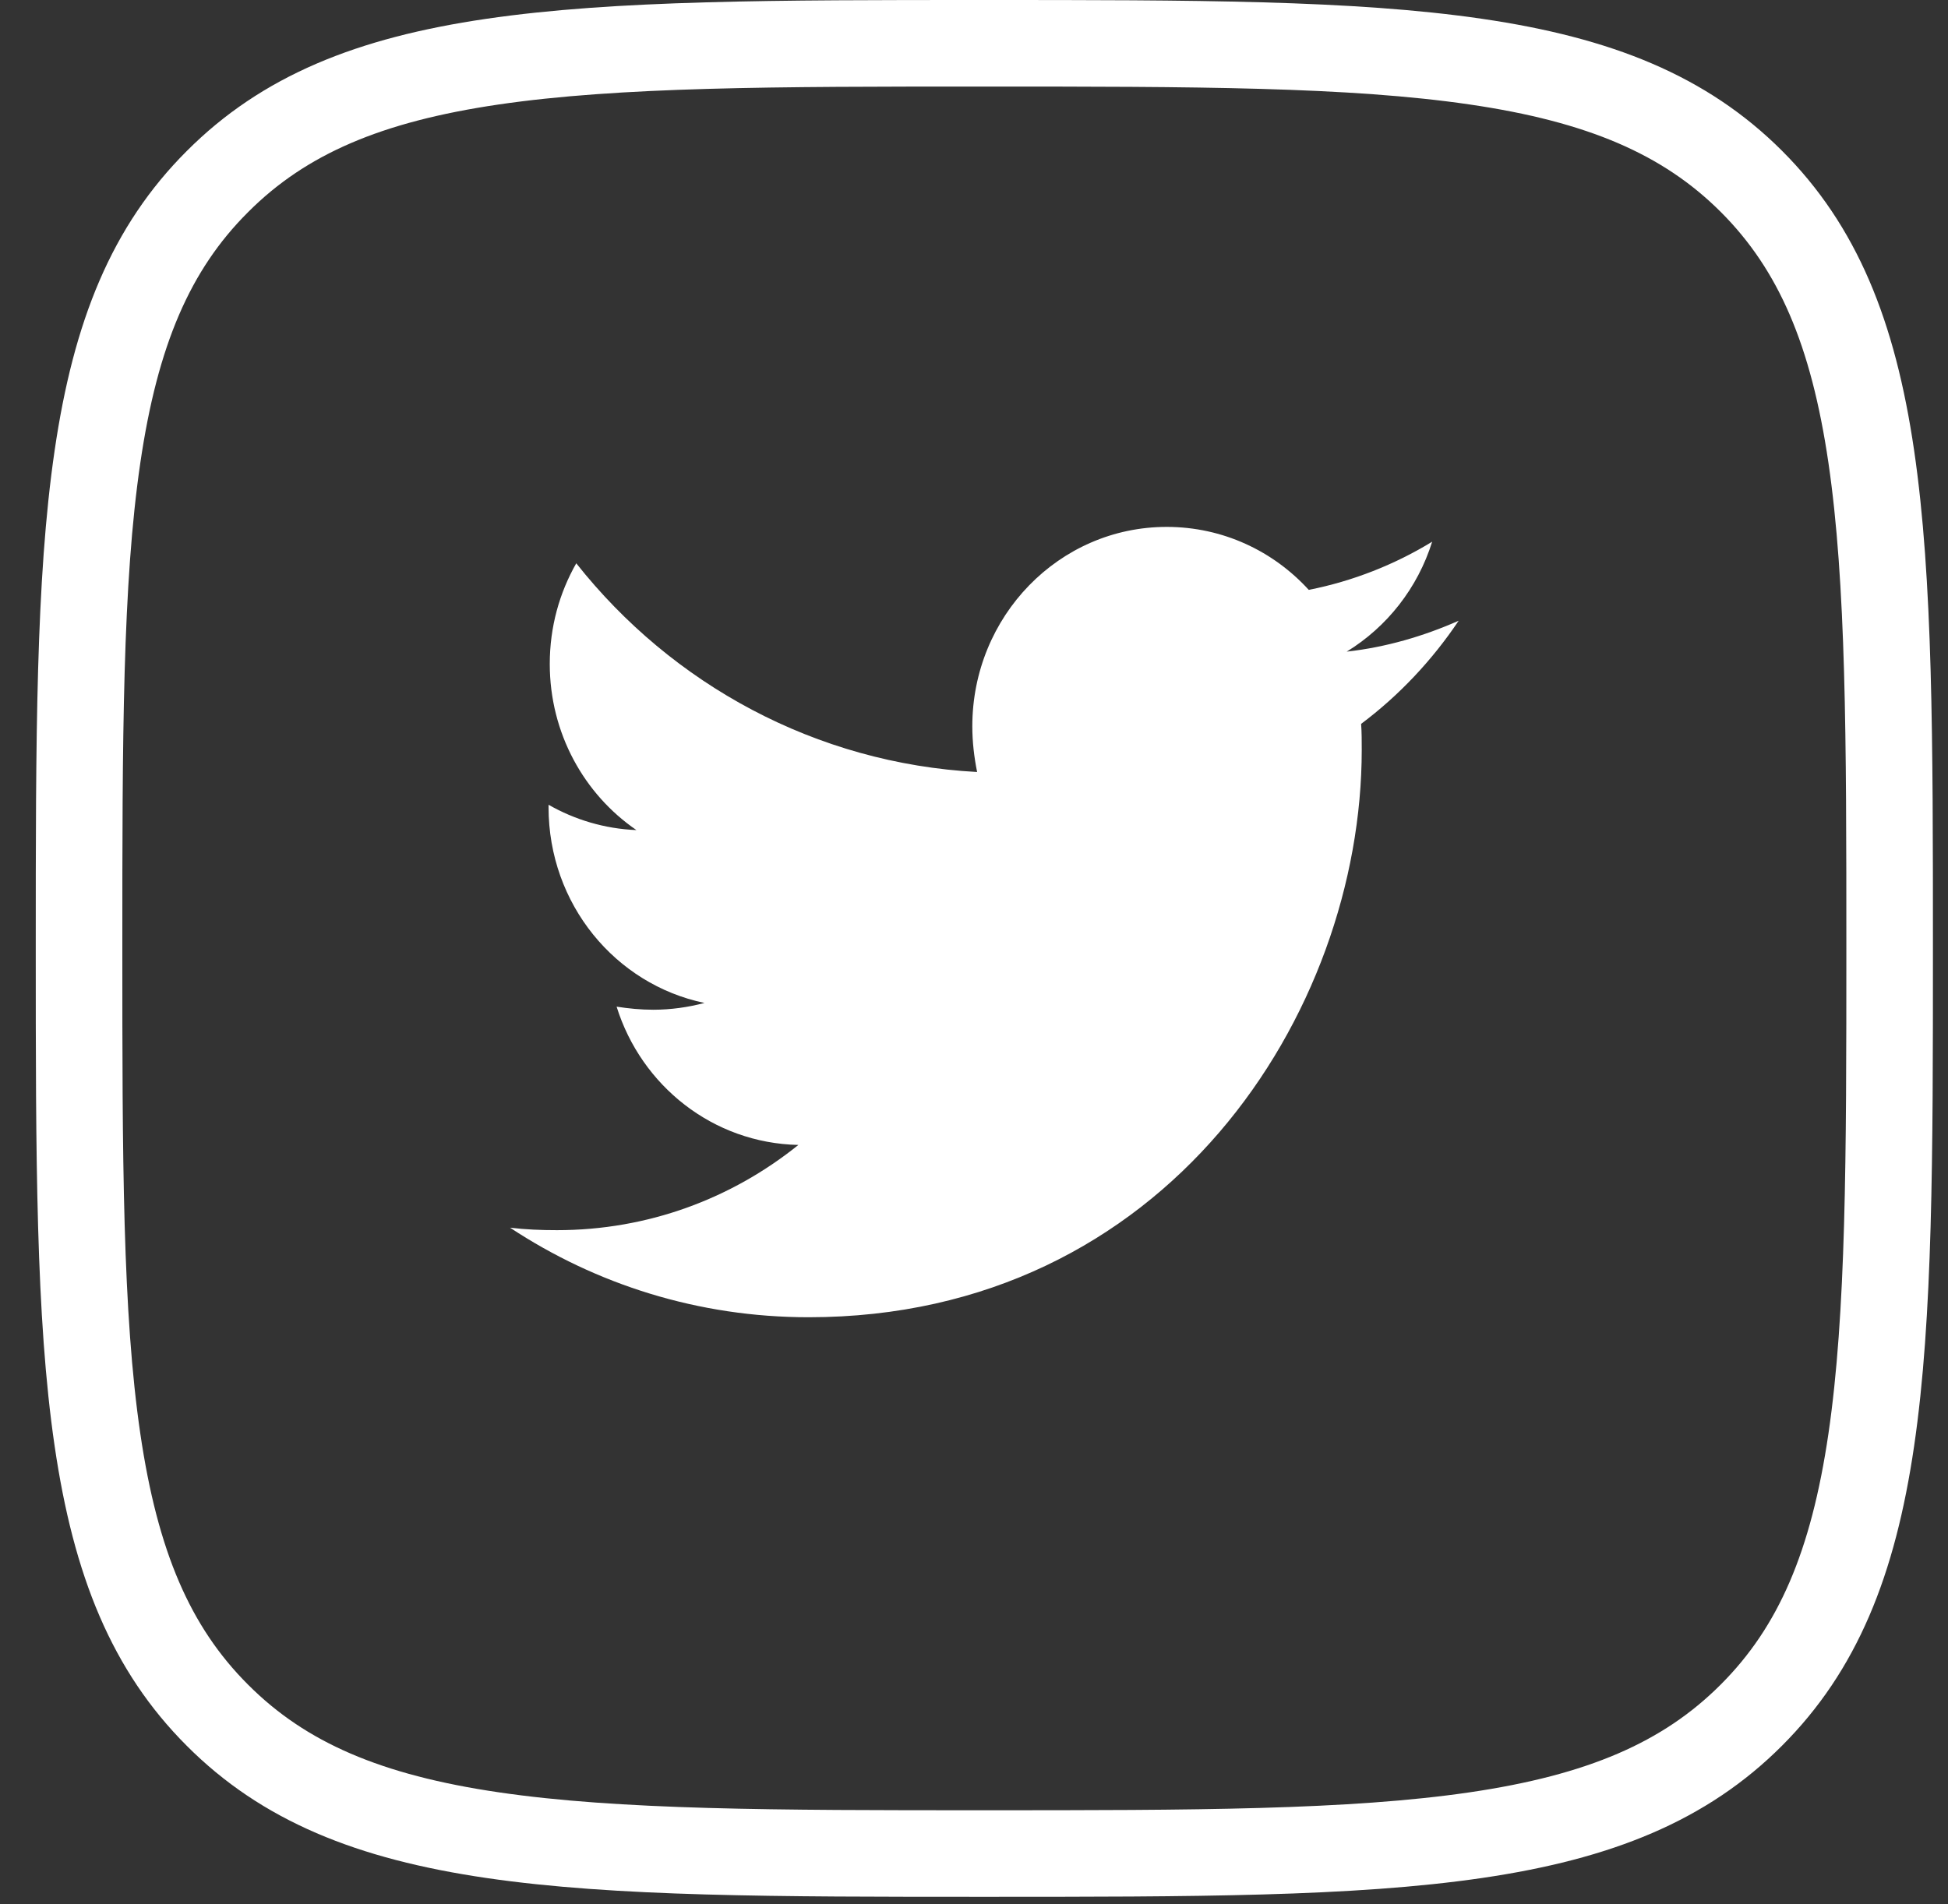
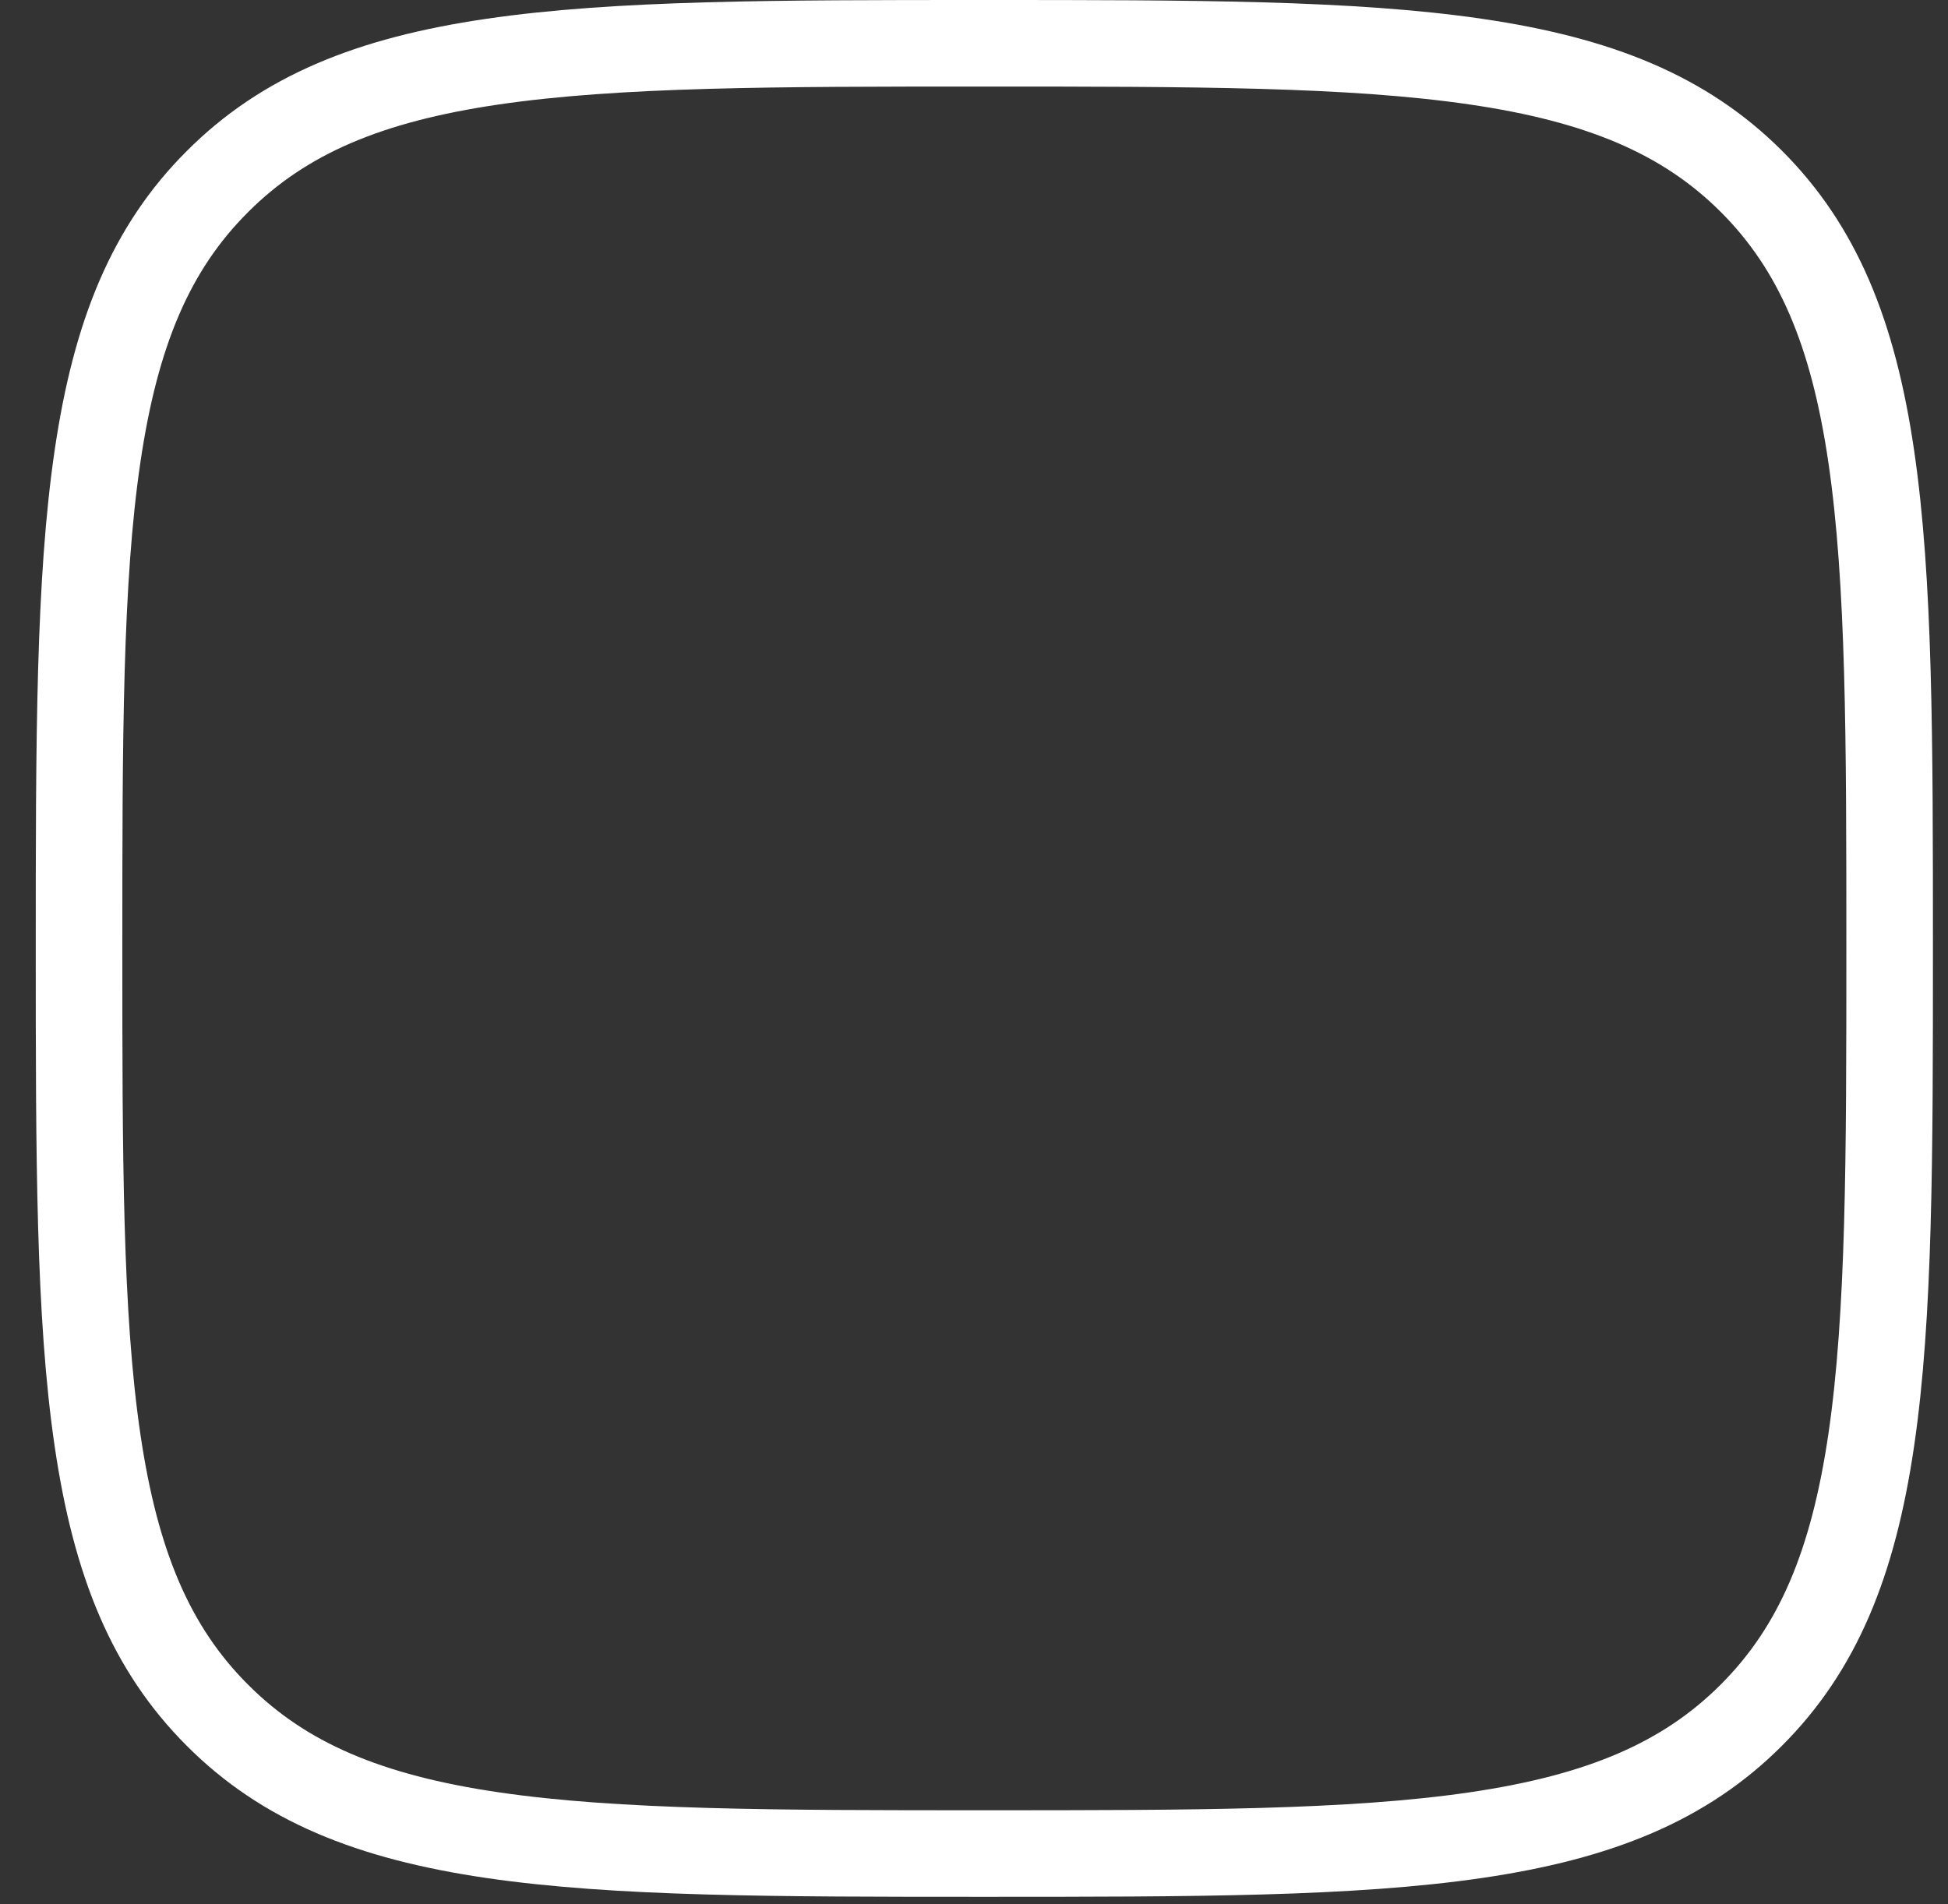
<svg xmlns="http://www.w3.org/2000/svg" width="45" height="44" viewBox="0 0 45 44" fill="none">
  <rect x="0" y="0" width="45" height="44" fill="#333333" stroke="none" />
-   <path d="M5.021 4.197L5.023 4.195C6.557 2.657 8.526 1.843 11.373 1.425C14.253 1.002 17.903 1 22.735 1C27.567 1 31.218 1.002 34.099 1.425C36.946 1.842 38.918 2.653 40.456 4.188C41.995 5.726 42.809 7.698 43.227 10.546C43.65 13.427 43.652 17.077 43.652 21.909C43.652 26.741 43.65 30.391 43.227 33.273C42.809 36.12 41.995 38.092 40.456 39.63C38.918 41.169 36.944 41.983 34.096 42.401C31.213 42.824 27.563 42.826 22.735 42.826C17.907 42.826 14.257 42.824 11.376 42.401C8.528 41.983 6.557 41.169 5.023 39.631L5.022 39.63C3.483 38.092 2.67 36.118 2.252 33.27C1.828 30.387 1.826 26.737 1.826 21.909C1.826 17.081 1.828 13.431 2.252 10.55C2.67 7.702 3.483 5.731 5.021 4.197Z" stroke="white" stroke-width="2" />
-   <path d="M31.443 16.725C31.457 16.924 31.457 17.124 31.457 17.324C31.457 23.416 26.938 30.435 18.679 30.435C16.135 30.435 13.771 29.678 11.783 28.366C12.144 28.409 12.492 28.423 12.867 28.423C14.967 28.423 16.899 27.696 18.443 26.454C16.468 26.412 14.814 25.085 14.244 23.259C14.522 23.302 14.8 23.33 15.092 23.33C15.495 23.33 15.898 23.273 16.274 23.173C14.216 22.745 12.672 20.89 12.672 18.651V18.594C13.27 18.936 13.966 19.15 14.702 19.179C13.493 18.351 12.7 16.939 12.7 15.341C12.7 14.485 12.923 13.7 13.312 13.015C15.523 15.812 18.846 17.638 22.572 17.837C22.503 17.495 22.461 17.139 22.461 16.782C22.461 14.242 24.463 12.174 26.952 12.174C28.245 12.174 29.413 12.73 30.233 13.629C31.248 13.429 32.222 13.044 33.084 12.516C32.75 13.586 32.041 14.485 31.11 15.056C32.013 14.956 32.889 14.699 33.696 14.342C33.084 15.255 32.319 16.069 31.443 16.725Z" fill="white" />
+   <path d="M5.021 4.197C6.557 2.657 8.526 1.843 11.373 1.425C14.253 1.002 17.903 1 22.735 1C27.567 1 31.218 1.002 34.099 1.425C36.946 1.842 38.918 2.653 40.456 4.188C41.995 5.726 42.809 7.698 43.227 10.546C43.65 13.427 43.652 17.077 43.652 21.909C43.652 26.741 43.65 30.391 43.227 33.273C42.809 36.12 41.995 38.092 40.456 39.63C38.918 41.169 36.944 41.983 34.096 42.401C31.213 42.824 27.563 42.826 22.735 42.826C17.907 42.826 14.257 42.824 11.376 42.401C8.528 41.983 6.557 41.169 5.023 39.631L5.022 39.63C3.483 38.092 2.67 36.118 2.252 33.27C1.828 30.387 1.826 26.737 1.826 21.909C1.826 17.081 1.828 13.431 2.252 10.55C2.67 7.702 3.483 5.731 5.021 4.197Z" stroke="white" stroke-width="2" />
</svg>